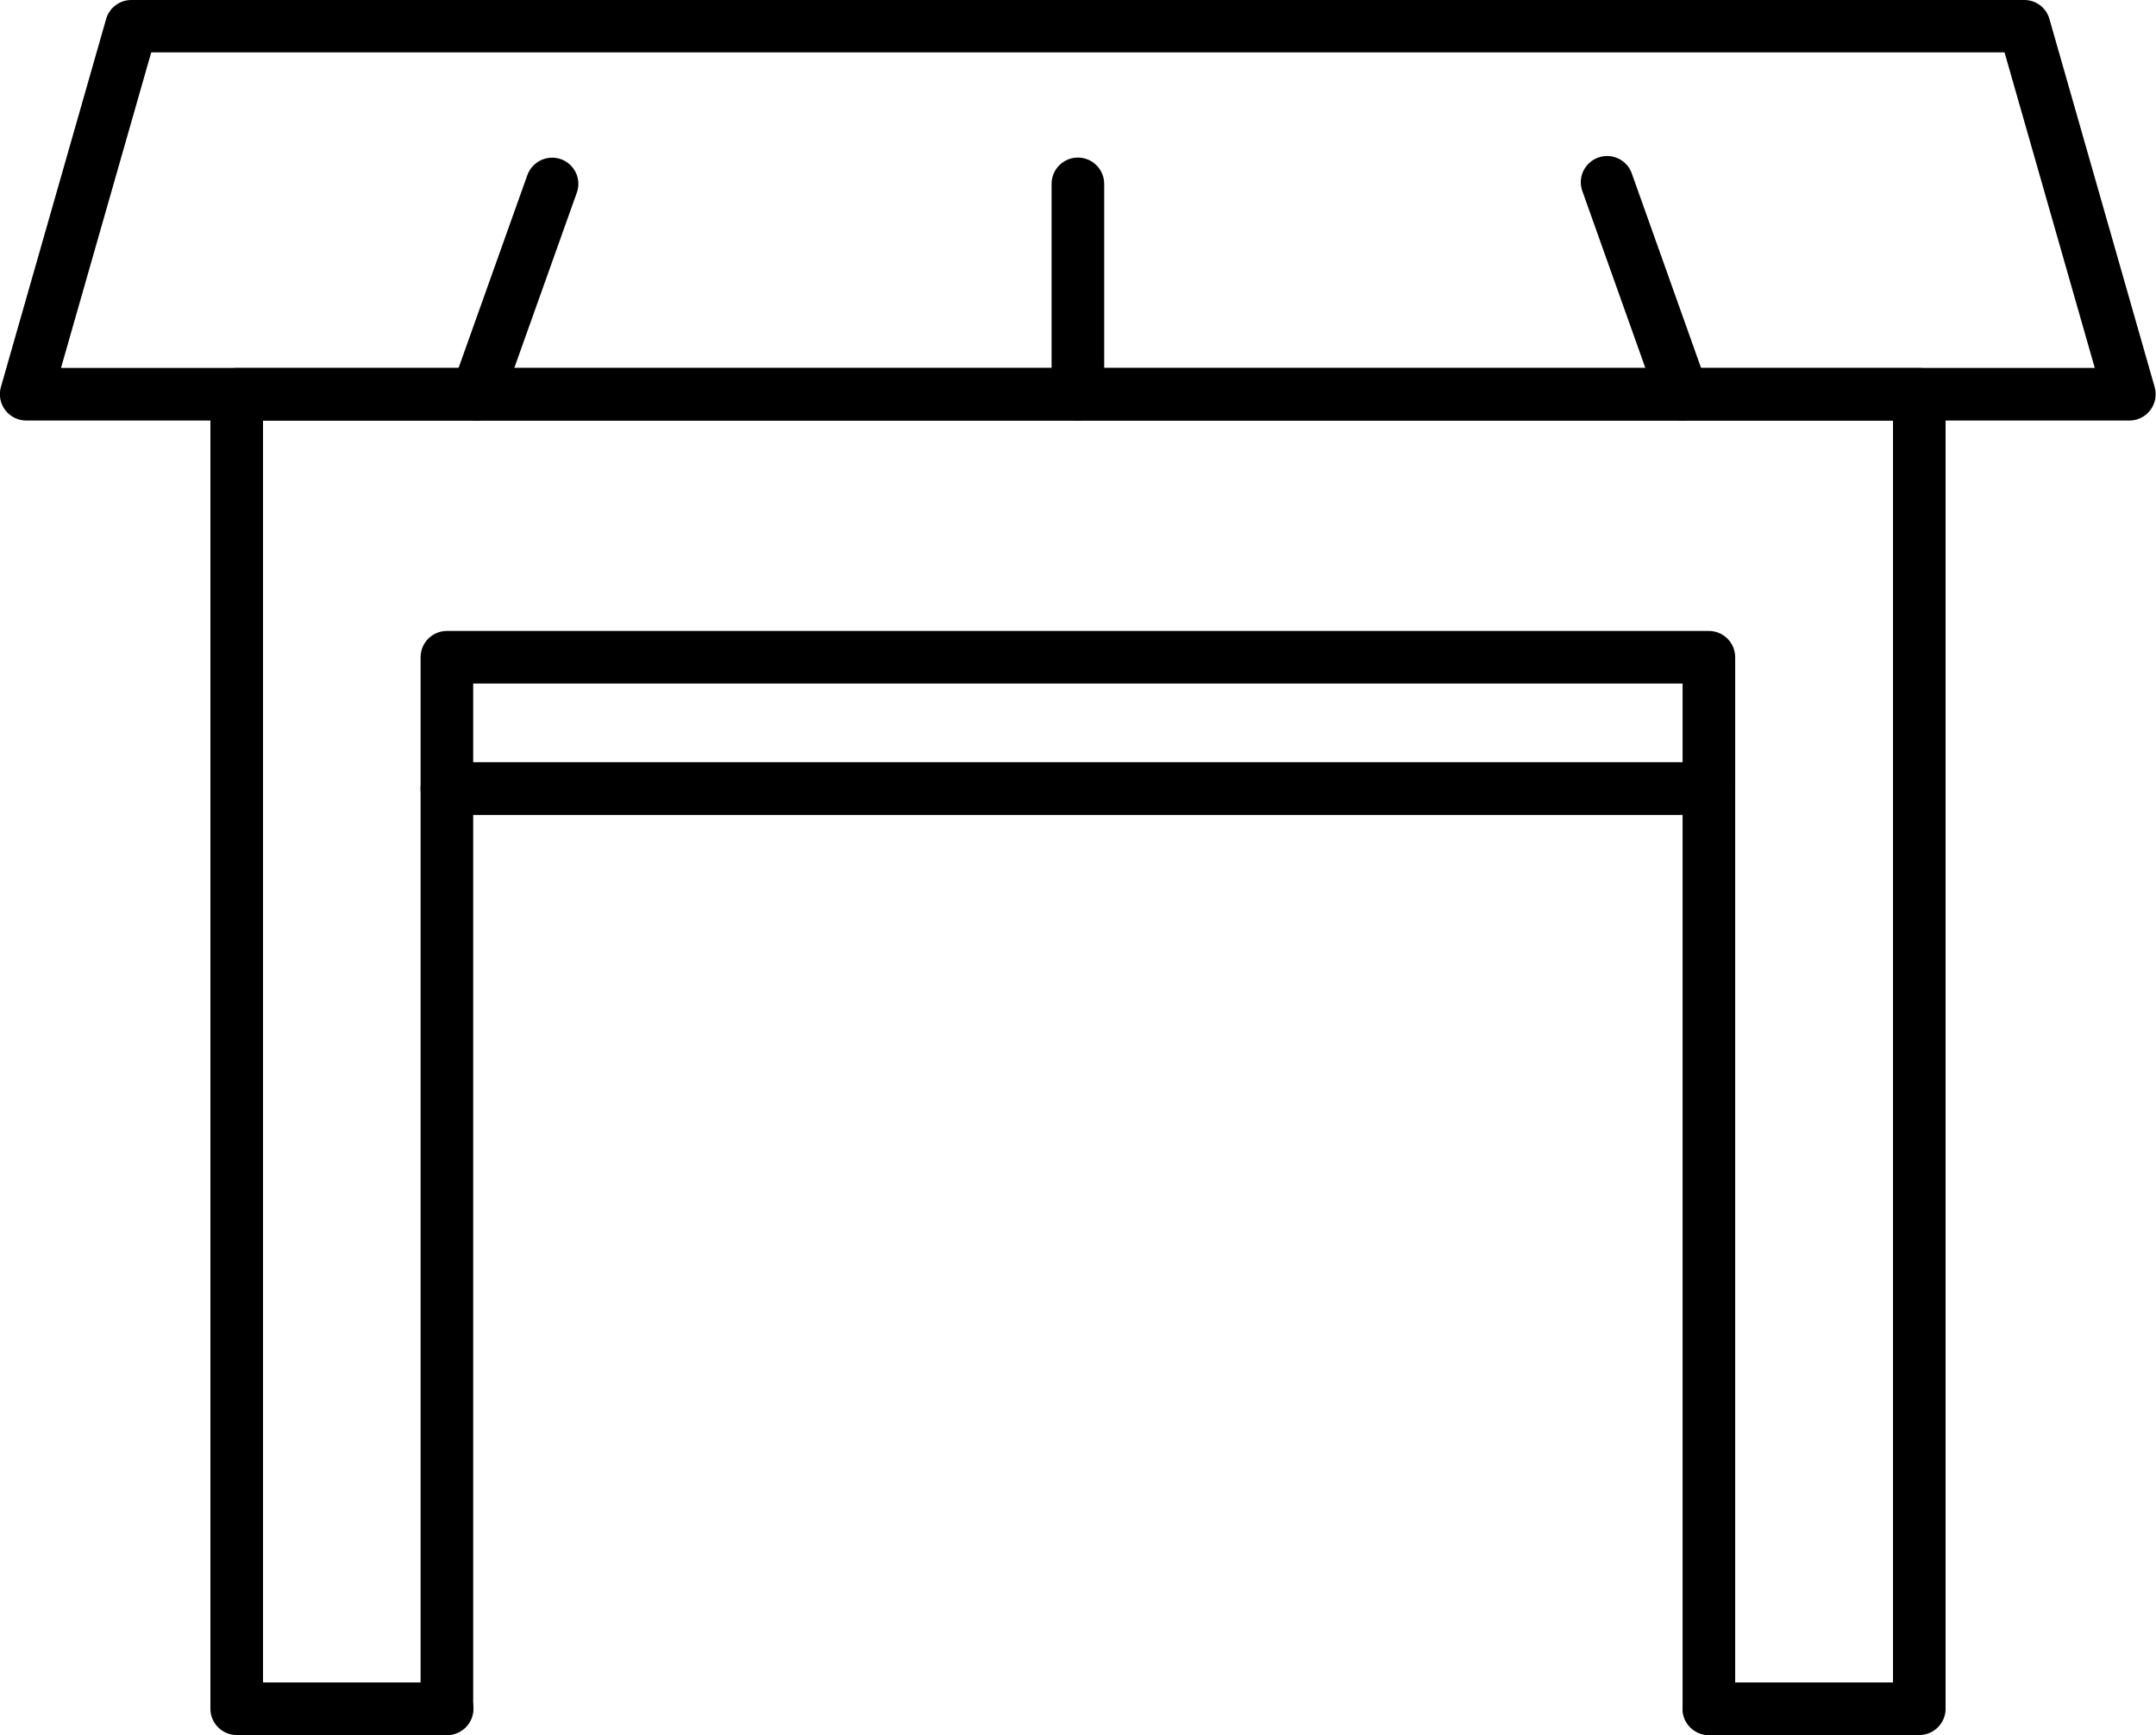
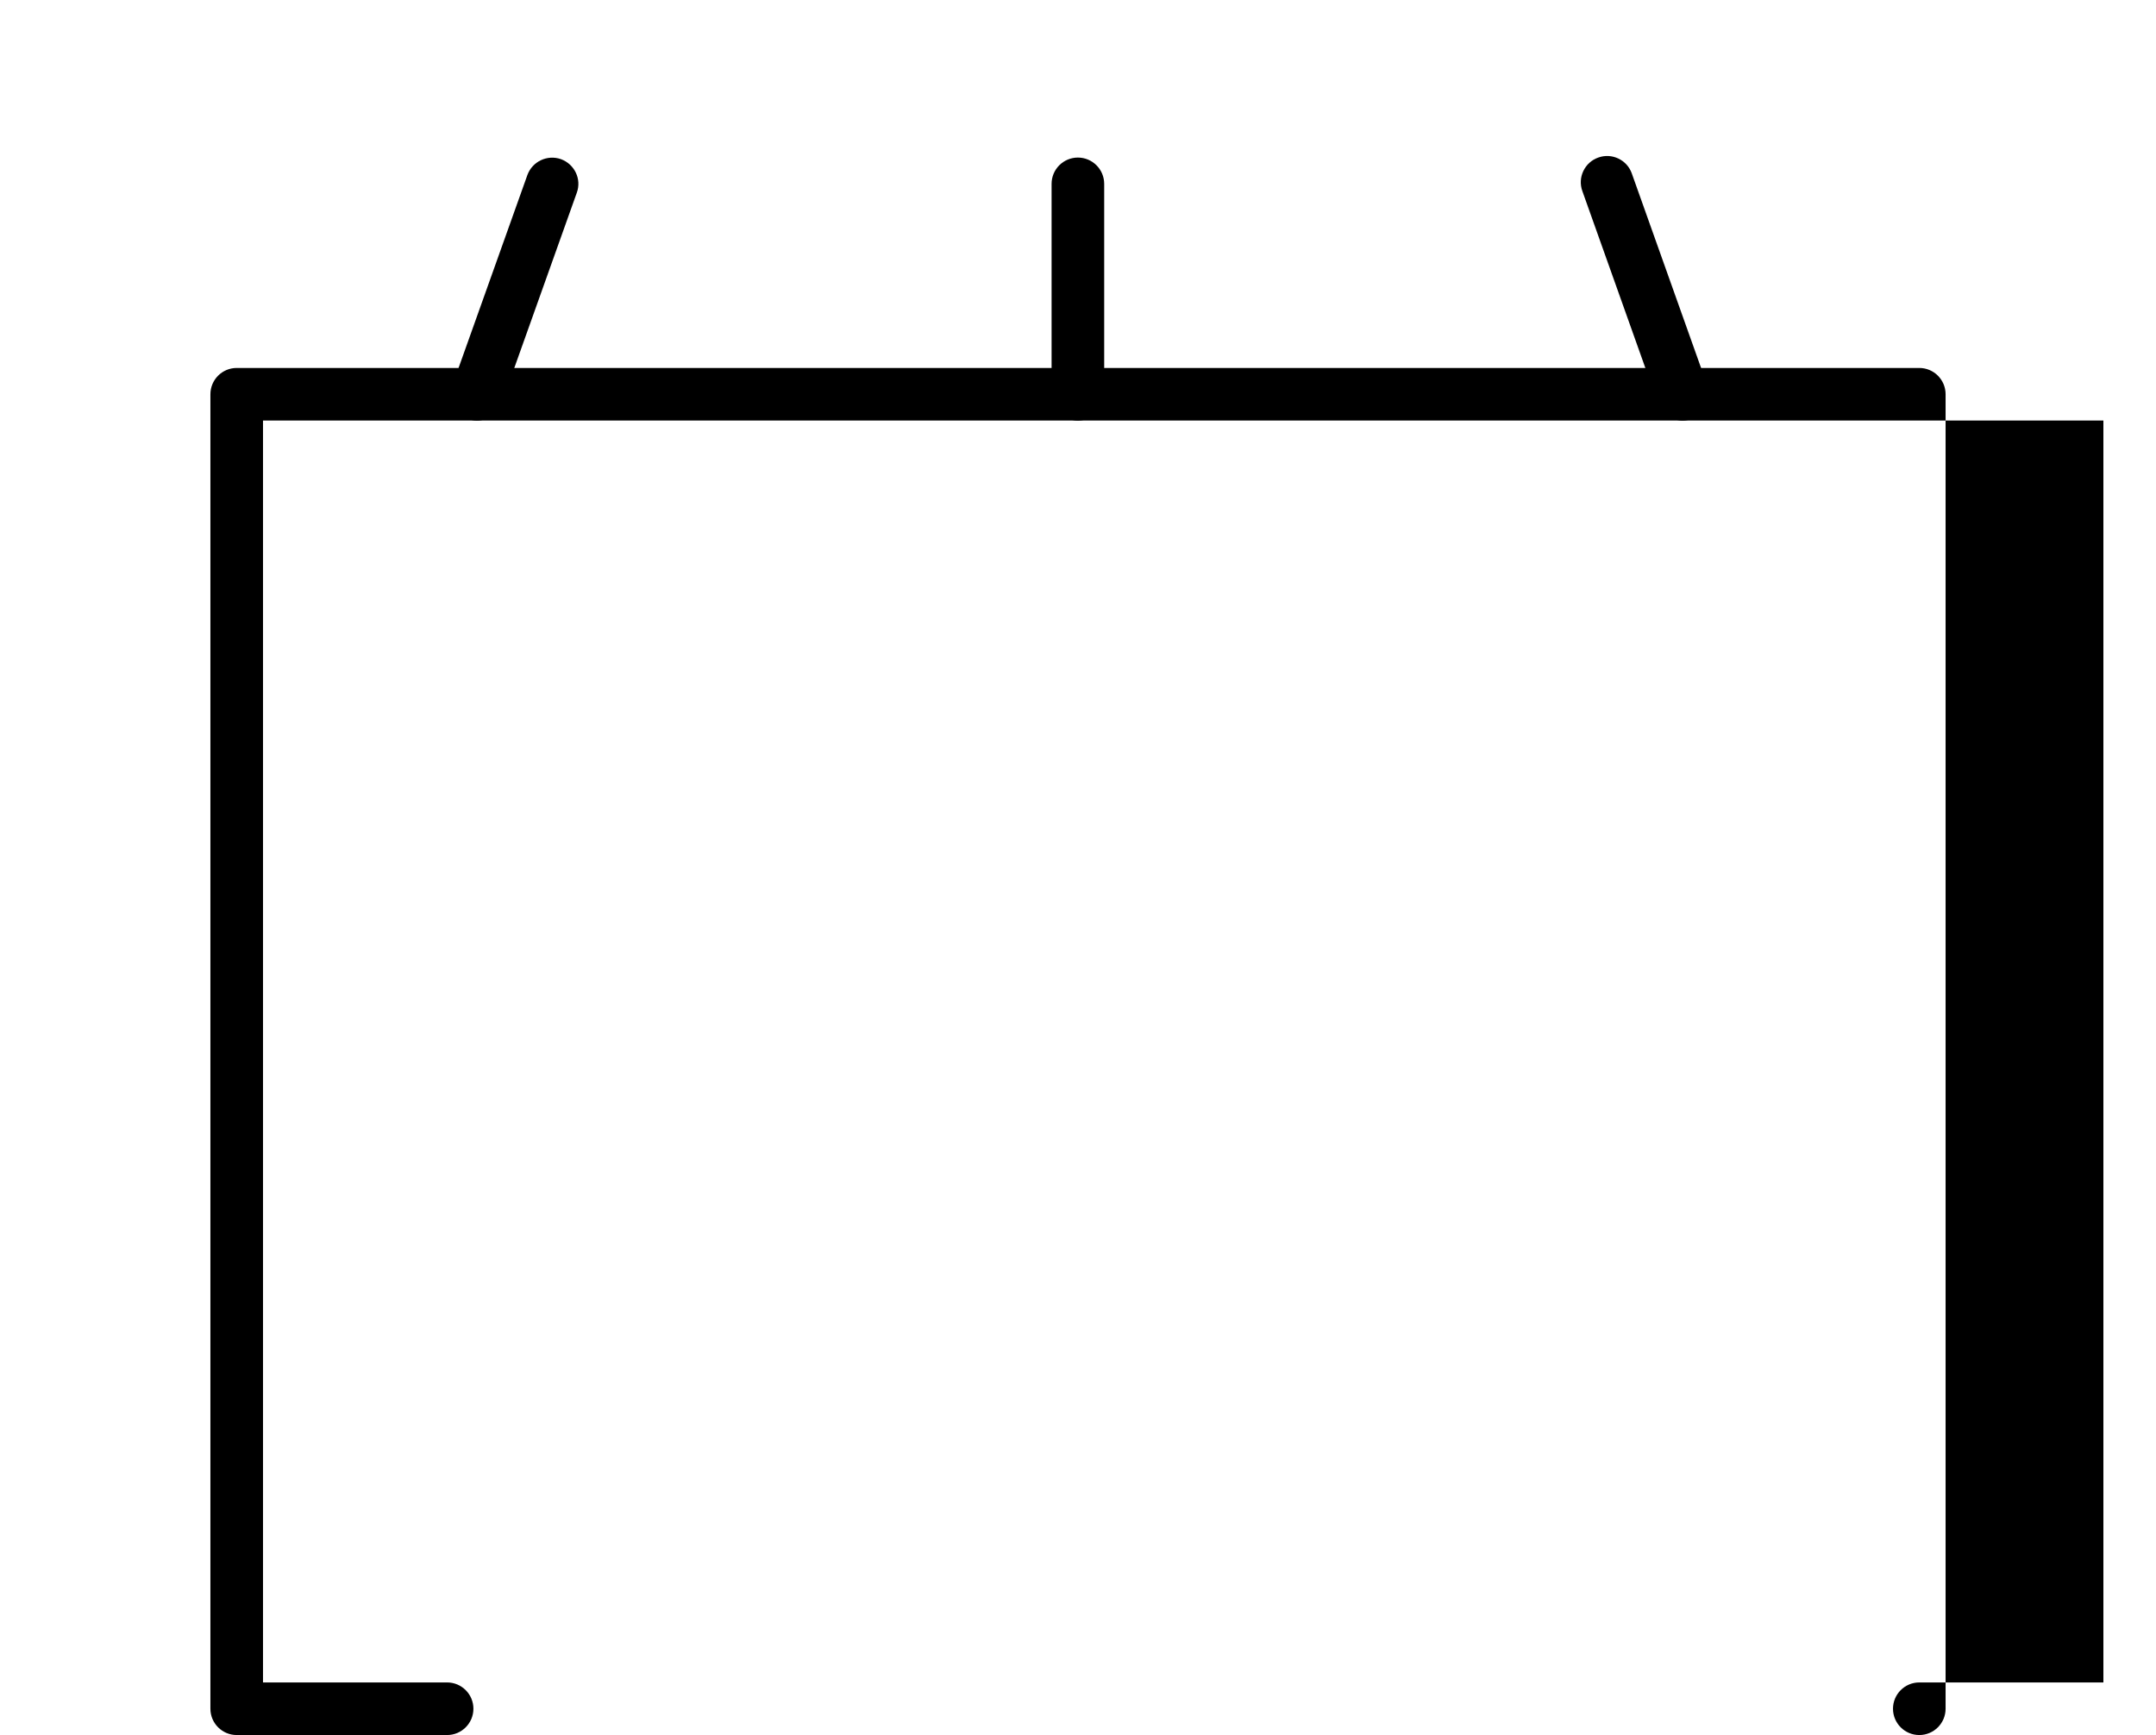
<svg xmlns="http://www.w3.org/2000/svg" id="Layer_2" data-name="Layer 2" viewBox="0 0 95.09 76.53">
  <defs>
    <style>
      .cls-1 {
        fill: #000;
      }
    </style>
  </defs>
  <g id="Layer_1-2" data-name="Layer 1">
    <g>
-       <path class="cls-1" d="M75.37,35.95H19.71c-.64,0-1.16-.52-1.16-1.16v-5.8c0-.64.52-1.16,1.16-1.16h55.66c.64,0,1.16.52,1.16,1.16v5.8c0,.64-.52,1.16-1.16,1.16ZM20.87,33.63h53.34v-3.48H20.87v3.48Z" />
-       <path class="cls-1" d="M75.37,76.53c-.64,0-1.16-.52-1.16-1.16v-39.43H20.87v39.43c0,.64-.52,1.16-1.16,1.16s-1.16-.52-1.16-1.16v-40.59c0-.64.52-1.16,1.16-1.16h55.66c.64,0,1.16.52,1.16,1.16v40.59c0,.64-.52,1.16-1.16,1.16Z" />
-       <path class="cls-1" d="M93.93,18.55H1.16c-.36,0-.71-.17-.93-.46-.22-.29-.29-.67-.19-1.02L4.68.84c.14-.5.6-.84,1.11-.84h83.49c.52,0,.97.34,1.11.84l4.64,16.23c.1.35.03.73-.19,1.02-.22.29-.56.46-.93.46ZM2.7,16.23h89.69l-3.98-13.92H6.67l-3.98,13.92Z" />
      <path class="cls-1" d="M74.21,18.55c-.48,0-.92-.3-1.09-.77l-3.33-9.35c-.22-.6.1-1.27.7-1.48.6-.22,1.27.1,1.48.7l3.33,9.35c.22.6-.1,1.27-.7,1.48-.13.05-.26.07-.39.07Z" />
      <path class="cls-1" d="M21.04,18.55c-.13,0-.26-.02-.39-.07-.6-.22-.92-.88-.7-1.48l3.31-9.28c.22-.6.88-.91,1.48-.7.6.22.92.88.7,1.48l-3.31,9.28c-.17.47-.62.77-1.09.77Z" />
-       <path class="cls-1" d="M84.65,76.53h-9.28c-.64,0-1.16-.52-1.16-1.16s.52-1.16,1.16-1.16h8.12V18.55H11.6v55.66h8.12c.64,0,1.16.52,1.16,1.16s-.52,1.16-1.16,1.16h-9.28c-.64,0-1.16-.52-1.16-1.16V17.39c0-.64.52-1.16,1.16-1.16h74.21c.64,0,1.16.52,1.16,1.16v57.98c0,.64-.52,1.16-1.16,1.16Z" />
+       <path class="cls-1" d="M84.65,76.53c-.64,0-1.16-.52-1.16-1.16s.52-1.16,1.16-1.16h8.12V18.55H11.6v55.66h8.12c.64,0,1.16.52,1.16,1.16s-.52,1.16-1.16,1.16h-9.28c-.64,0-1.16-.52-1.16-1.16V17.39c0-.64.52-1.16,1.16-1.16h74.21c.64,0,1.16.52,1.16,1.16v57.98c0,.64-.52,1.16-1.16,1.16Z" />
      <path class="cls-1" d="M47.54,18.55c-.64,0-1.16-.52-1.16-1.16v-9.28c0-.64.52-1.16,1.16-1.16s1.16.52,1.16,1.16v9.28c0,.64-.52,1.16-1.16,1.16Z" />
    </g>
  </g>
</svg>